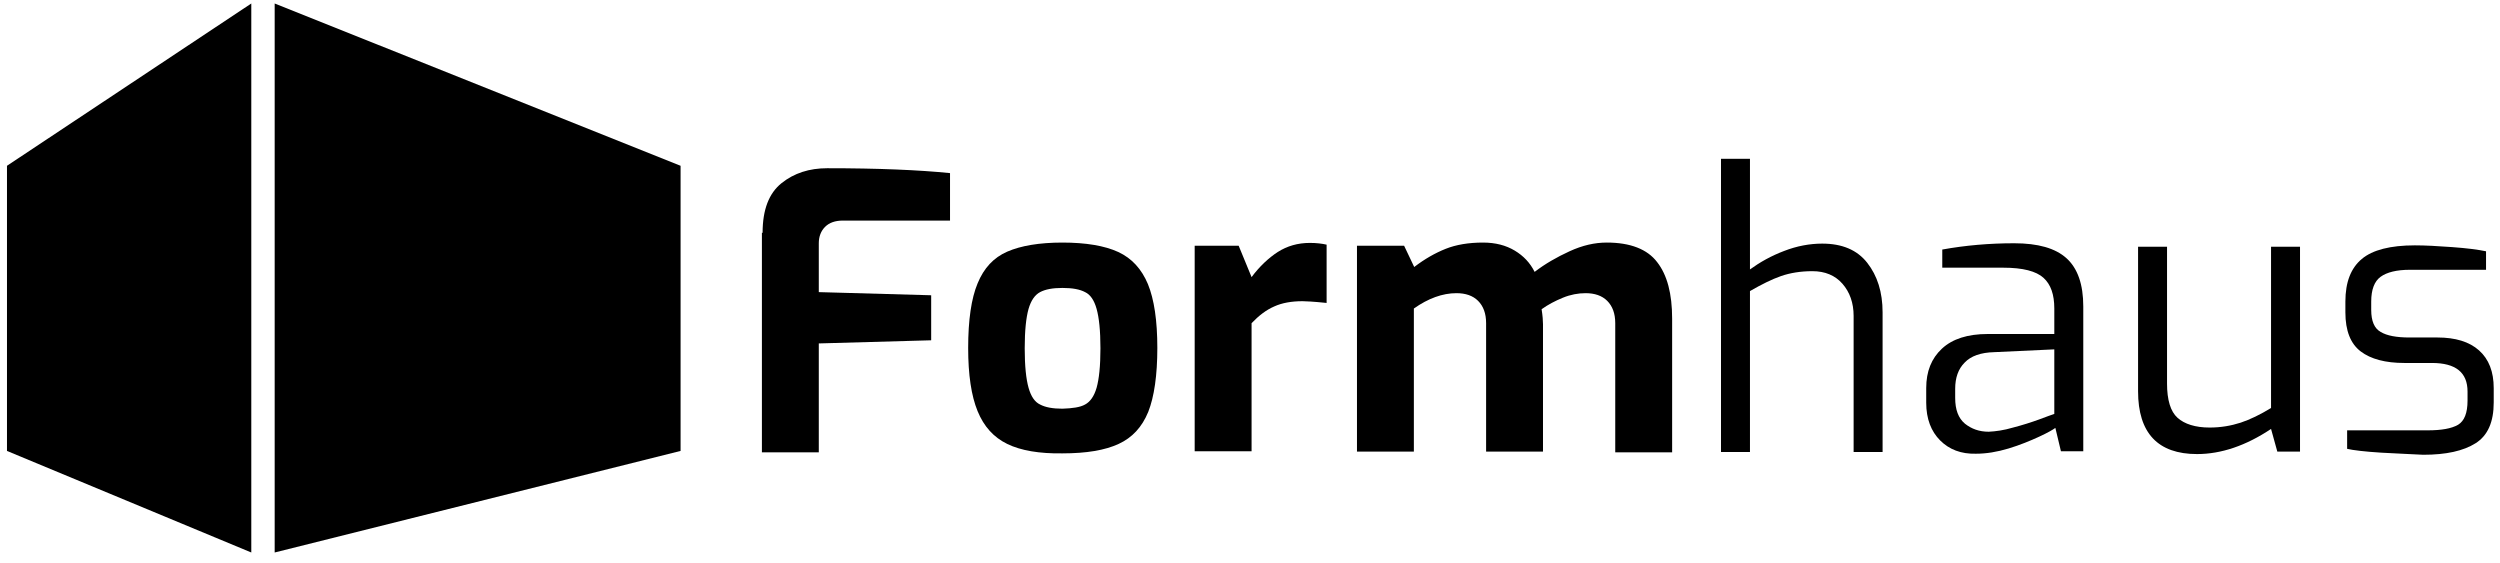
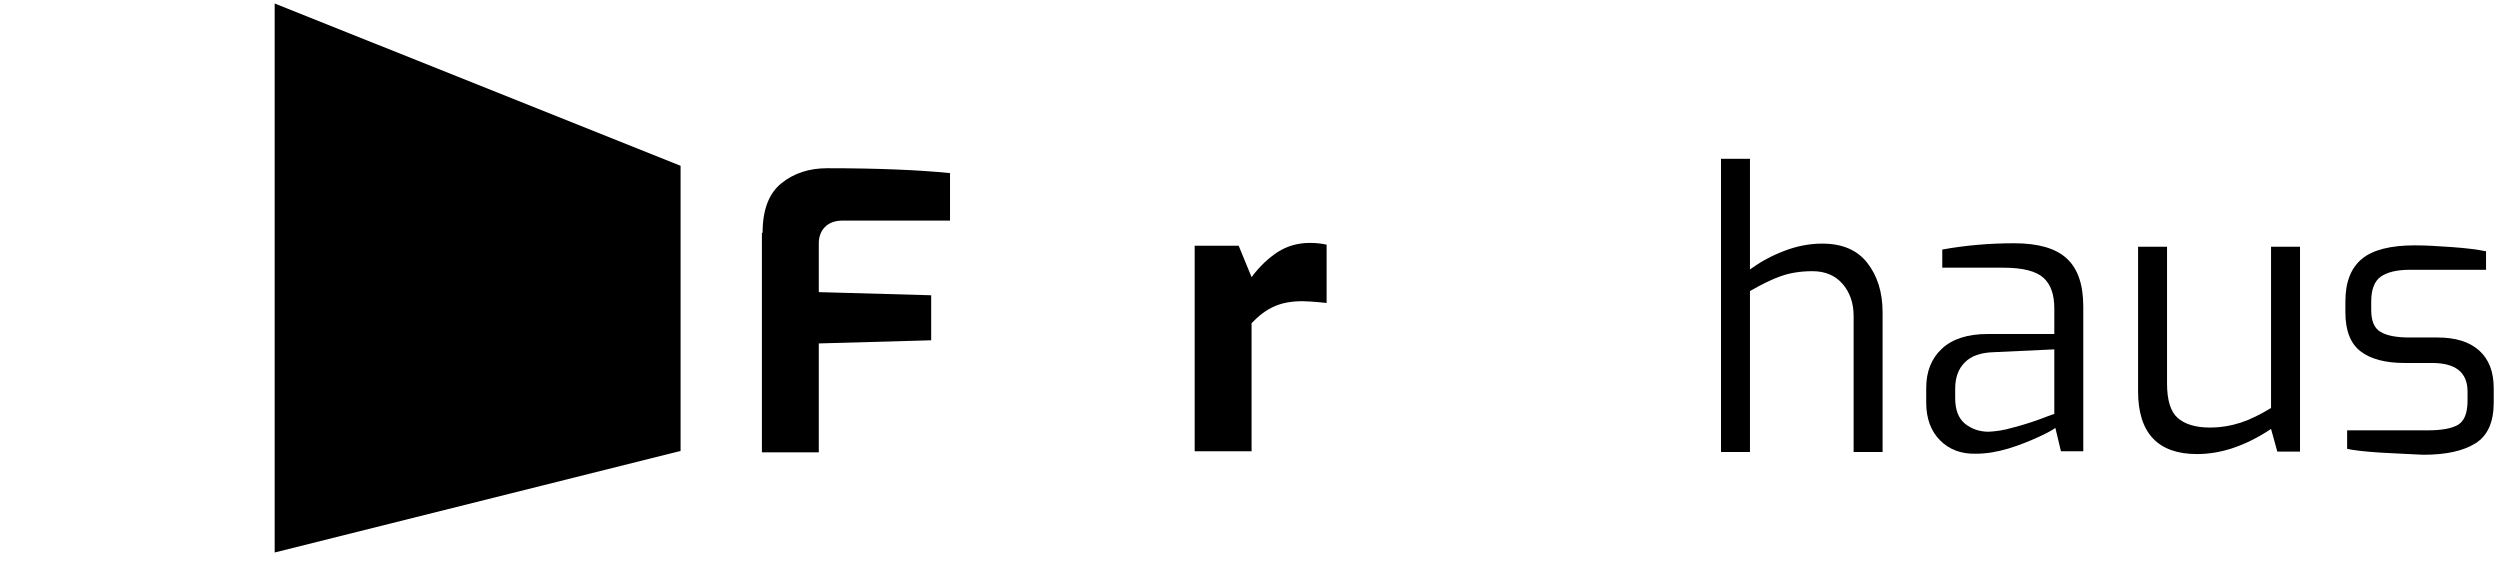
<svg xmlns="http://www.w3.org/2000/svg" version="1.1" id="Ebene_1" x="0px" y="0px" viewBox="0 0 716.3 161.2" style="enable-background:new 0 0 716.3 161.2;" xml:space="preserve">
  <style type="text/css">
	.st0{fill:#000;}
	.st1{fill:#000;}
	.st2{fill:#000;}
</style>
  <polygon class="st0" points="78.7,1 78.7,158.3 195,129.2 195,47.5 " />
-   <polygon class="st1" points="72,1 2,47.5 2,129.2 72,158.3 " />
  <g>
    <path class="st2" d="M218.5,66.7c0-6.6,1.8-11.3,5.4-14.2c3.6-2.9,8-4.3,13.1-4.3c14.6,0,26.3,0.5,35.2,1.4v13.6h-30.7   c-2.2,0-3.9,0.6-5.1,1.8c-1.2,1.2-1.8,2.8-1.8,4.7v14l32.2,0.9v12.9l-32.2,0.9v31.2h-16.3V66.7z" />
-     <path class="st2" d="M288.6,127.2c-3.9-1.9-6.7-5-8.5-9.4c-1.8-4.4-2.7-10.4-2.7-18.1c0-8,0.9-14.2,2.7-18.5   c1.8-4.4,4.6-7.4,8.5-9.1c3.9-1.7,9.2-2.6,15.8-2.6c6.7,0,12.1,0.9,16,2.7c3.9,1.8,6.7,4.9,8.5,9.2c1.8,4.4,2.7,10.5,2.7,18.3   c0,7.8-0.9,14-2.6,18.3c-1.8,4.4-4.6,7.4-8.5,9.2c-3.9,1.8-9.2,2.7-16.1,2.7C297.8,130,292.5,129.1,288.6,127.2z M310.9,115.9   c1.5-0.8,2.6-2.4,3.3-4.8c0.7-2.5,1.1-6.2,1.1-11.3c0-5.1-0.4-8.8-1.1-11.3c-0.7-2.5-1.8-4.1-3.3-4.8c-1.5-0.8-3.6-1.2-6.5-1.2   c-2.8,0-4.9,0.4-6.4,1.2c-1.5,0.8-2.6,2.4-3.3,4.8c-0.7,2.5-1.1,6.2-1.1,11.3c0,5.1,0.4,8.8,1.1,11.3c0.7,2.5,1.8,4.1,3.3,4.8   c1.5,0.8,3.6,1.2,6.4,1.2C307.3,117,309.5,116.7,310.9,115.9z" />
    <path class="st2" d="M342.4,70.4h12.5l3.7,9c2.3-3.1,4.9-5.5,7.5-7.2c2.7-1.7,5.7-2.6,9.2-2.6c1.9,0,3.5,0.2,4.8,0.5v16.7   c-3.8-0.4-6.1-0.5-6.9-0.5c-3.2,0-5.9,0.5-8.1,1.5c-2.3,1-4.4,2.6-6.5,4.8v36.7h-16.3V70.4z" />
-     <path class="st2" d="M388.9,70.4h13.4l2.9,6.1c3-2.3,6-4,9-5.2c3-1.2,6.6-1.8,10.7-1.8c3.6,0,6.6,0.8,9.1,2.3   c2.5,1.5,4.4,3.5,5.7,6.1c3-2.3,6.3-4.2,10-5.9c3.7-1.7,7.2-2.5,10.7-2.5c6.7,0,11.6,1.9,14.4,5.6c2.9,3.7,4.3,9.1,4.3,16.2v38.3   h-16.3V92.6c0-2.8-0.8-4.9-2.3-6.4c-1.5-1.5-3.6-2.2-6.2-2.2c-2.1,0-4.3,0.4-6.5,1.3c-2.2,0.9-4.3,2-6.1,3.3   c0.3,1.9,0.4,3.3,0.4,4.3v36.5h-16.3V92.6c0-2.8-0.8-4.9-2.3-6.4c-1.5-1.5-3.6-2.2-6.2-2.2c-4,0-8.1,1.5-12.2,4.4v41h-16.3V70.4z" />
    <path class="st2" d="M493.1,45.5h8.3v31.7c2.9-2.1,6.1-3.9,9.8-5.3c3.6-1.4,7.3-2.1,10.9-2.1c5.7,0,10,1.8,12.9,5.5   c2.9,3.7,4.4,8.4,4.4,14.2v40h-8.3v-39c0-3.7-1.1-6.8-3.2-9.2c-2.1-2.4-5-3.6-8.6-3.6c-3.4,0-6.4,0.5-9,1.4   c-2.6,0.9-5.6,2.4-8.9,4.3v46.1h-8.3V45.5z" />
    <path class="st2" d="M555.9,126.2c-2.6-2.6-4-6.2-4-10.8v-4.2c0-4.8,1.5-8.5,4.5-11.3c3-2.8,7.4-4.2,13.1-4.2h19.1v-7.3   c0-4-1-6.9-3.1-8.8c-2.1-1.9-5.9-2.9-11.5-2.9h-17.5v-5.2c6.6-1.2,13.5-1.8,20.6-1.8c6.8,0,11.8,1.4,15,4.3   c3.2,2.9,4.8,7.5,4.8,13.8v41.5h-6.4l-1.6-6.7c-0.5,0.4-2,1.3-4.6,2.5c-2.6,1.2-5.5,2.4-8.8,3.4c-3.3,1-6.4,1.5-9.4,1.5   C561.9,130.1,558.5,128.8,555.9,126.2z M576.8,122.5c2.7-0.7,5.2-1.5,7.4-2.3c2.2-0.8,3.7-1.4,4.4-1.6v-18.5l-17.2,0.8   c-3.9,0.1-6.7,1.1-8.5,3c-1.8,1.8-2.7,4.3-2.7,7.5v2.6c0,3.4,0.9,5.8,2.8,7.4c1.9,1.5,4.1,2.3,6.8,2.3   C571.8,123.6,574.1,123.3,576.8,122.5z" />
    <path class="st2" d="M612.6,112.1V70.7h8.3v39.2c0,4.7,1,8,3,9.8c2,1.8,5.1,2.8,9.2,2.8c3.2,0,6.1-0.5,8.9-1.4   c2.7-0.9,5.6-2.3,8.7-4.2V70.7h8.3v58.7h-6.5l-1.8-6.5c-7.2,4.8-14.3,7.2-21.2,7.2C618.3,130.1,612.6,124.1,612.6,112.1z" />
    <path class="st2" d="M682.3,129.7c-4.8-0.3-8.1-0.7-9.8-1.1v-5.3h23.1c3.9,0,6.8-0.5,8.7-1.6c1.8-1.1,2.7-3.4,2.7-6.9v-2.6   c0-5.5-3.4-8.2-10.2-8.2h-7.9c-5.4,0-9.6-1.1-12.5-3.3c-2.9-2.2-4.4-5.9-4.4-11.2v-3.1c0-5.6,1.6-9.6,4.7-12.2   c3.1-2.6,8.2-3.9,15.2-3.9c3,0,6.6,0.2,10.7,0.5c4.1,0.3,7.3,0.7,9.7,1.2v5.3h-21.8c-3.8,0-6.6,0.7-8.4,2c-1.8,1.3-2.7,3.7-2.7,7.1   v2.4c0,3.2,0.9,5.3,2.7,6.3c1.8,1.1,4.6,1.6,8.3,1.6h8c5.1,0,9.1,1.2,11.9,3.7c2.8,2.5,4.2,6.1,4.2,10.8v4.1   c0,5.6-1.7,9.5-5.2,11.7c-3.5,2.2-8.4,3.3-15,3.3C691.1,130.1,687.1,130,682.3,129.7z" />
  </g>
</svg>